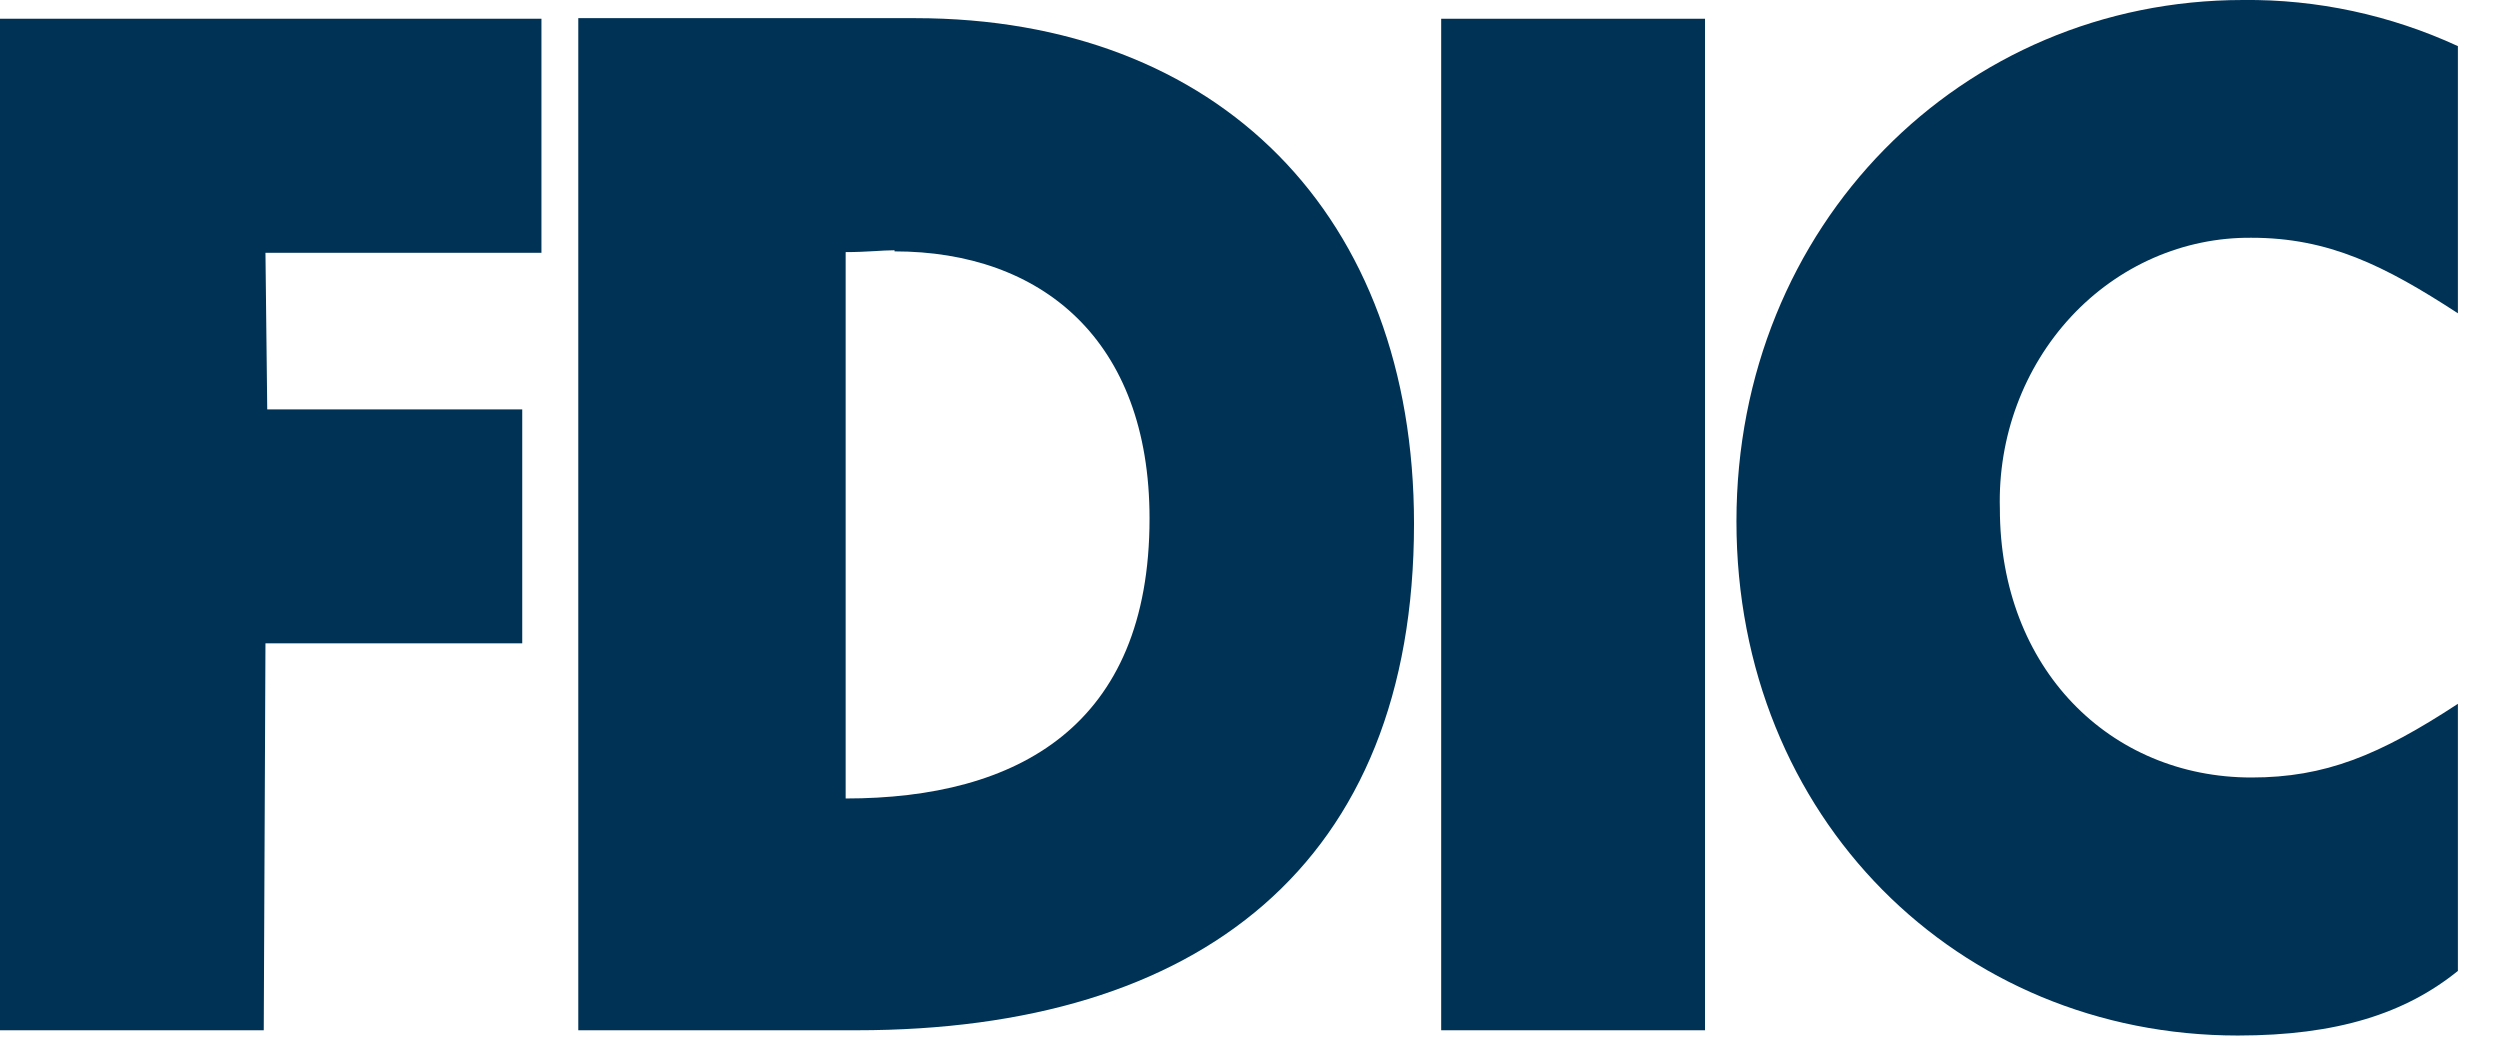
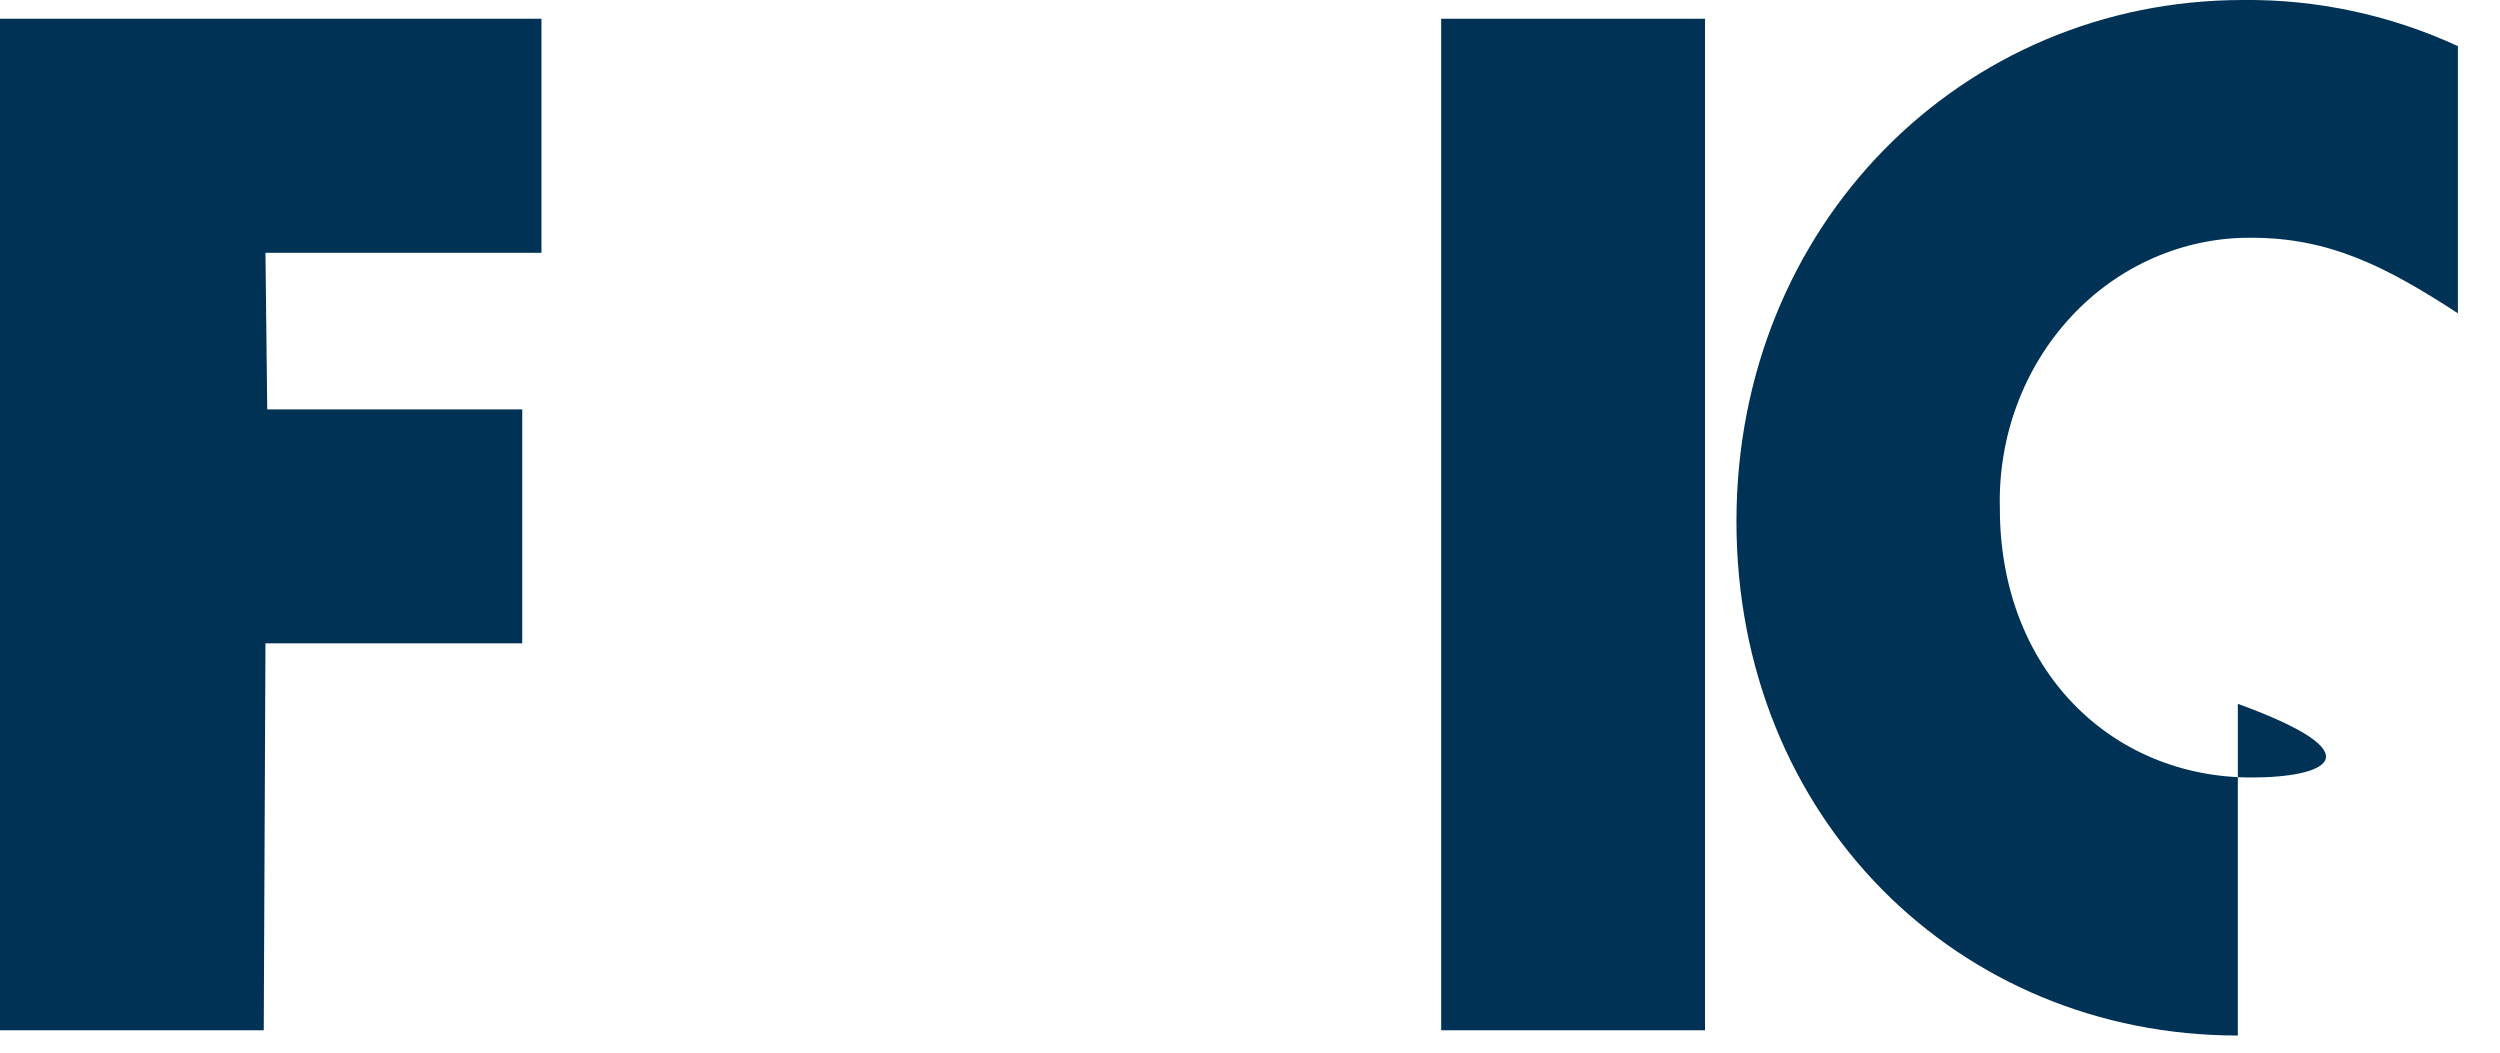
<svg xmlns="http://www.w3.org/2000/svg" width="38" height="16" viewBox="0 0 38 16" fill="none">
-   <path fill-rule="evenodd" clip-rule="evenodd" d="M8.79 0.276H13.908C18.535 0.276 21.493 3.283 21.493 7.959C21.493 13.139 18.226 15.66 13.022 15.66H8.79V0.276ZM13.597 3.804C13.411 3.804 13.173 3.832 12.854 3.832V12.137C15.47 12.137 17.473 11.034 17.473 7.881C17.473 5.164 15.828 3.821 13.597 3.821V3.804Z" fill="#003256" />
-   <path fill-rule="evenodd" clip-rule="evenodd" d="M37.36 4.762V0.701C36.331 0.227 35.217 -0.012 34.094 0C29.82 0 26.394 3.418 26.394 7.925C26.394 12.433 29.765 15.74 34.015 15.74C35.527 15.74 36.562 15.403 37.36 14.758V10.698C36.165 11.481 35.341 11.818 34.222 11.818C32.072 11.818 30.398 10.162 30.398 7.73C30.368 6.643 30.759 5.591 31.48 4.814C32.201 4.038 33.191 3.605 34.222 3.614C35.391 3.614 36.241 4.033 37.36 4.762Z" fill="#003256" />
+   <path fill-rule="evenodd" clip-rule="evenodd" d="M37.36 4.762V0.701C36.331 0.227 35.217 -0.012 34.094 0C29.82 0 26.394 3.418 26.394 7.925C26.394 12.433 29.765 15.74 34.015 15.74V10.698C36.165 11.481 35.341 11.818 34.222 11.818C32.072 11.818 30.398 10.162 30.398 7.73C30.368 6.643 30.759 5.591 31.48 4.814C32.201 4.038 33.191 3.605 34.222 3.614C35.391 3.614 36.241 4.033 37.36 4.762Z" fill="#003256" />
  <path fill-rule="evenodd" clip-rule="evenodd" d="M0 0.285V15.66H4.009L4.035 9.779H7.938V6.223H4.062L4.035 3.843H8.23V0.285H0Z" fill="#003256" />
  <path fill-rule="evenodd" clip-rule="evenodd" d="M21.906 15.66H25.916V0.285H21.906V15.66Z" fill="#003256" />
</svg>